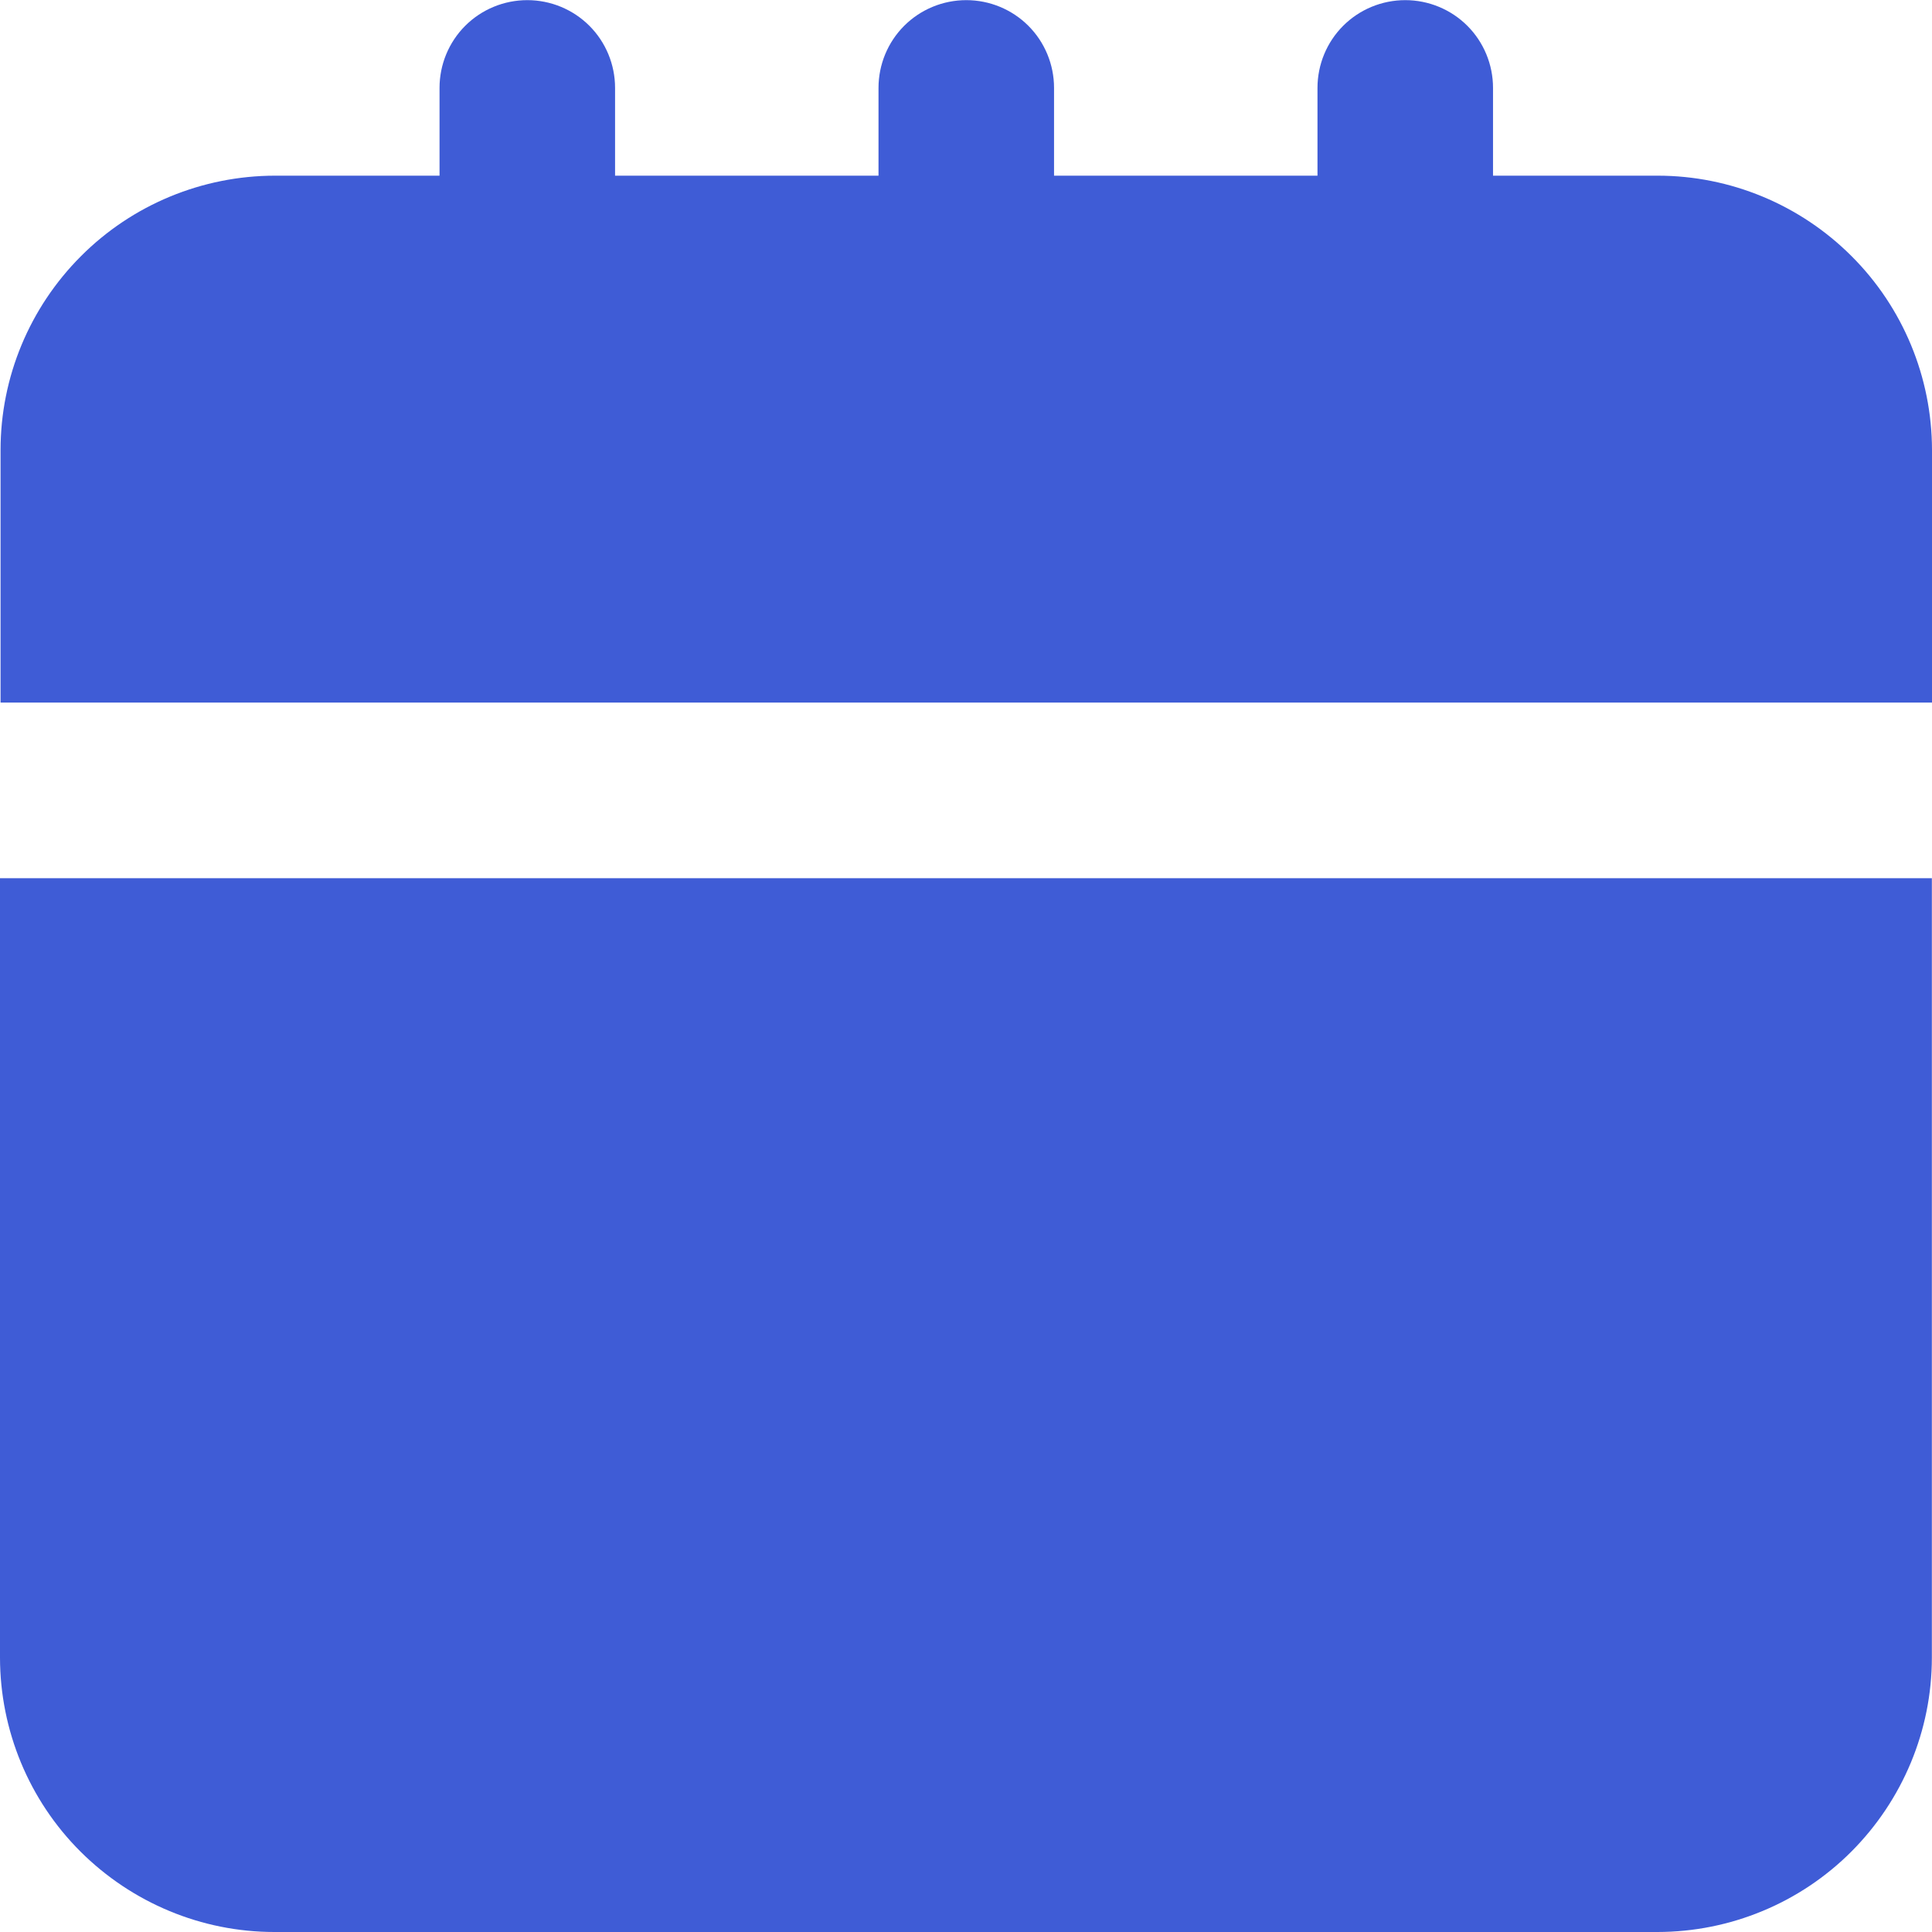
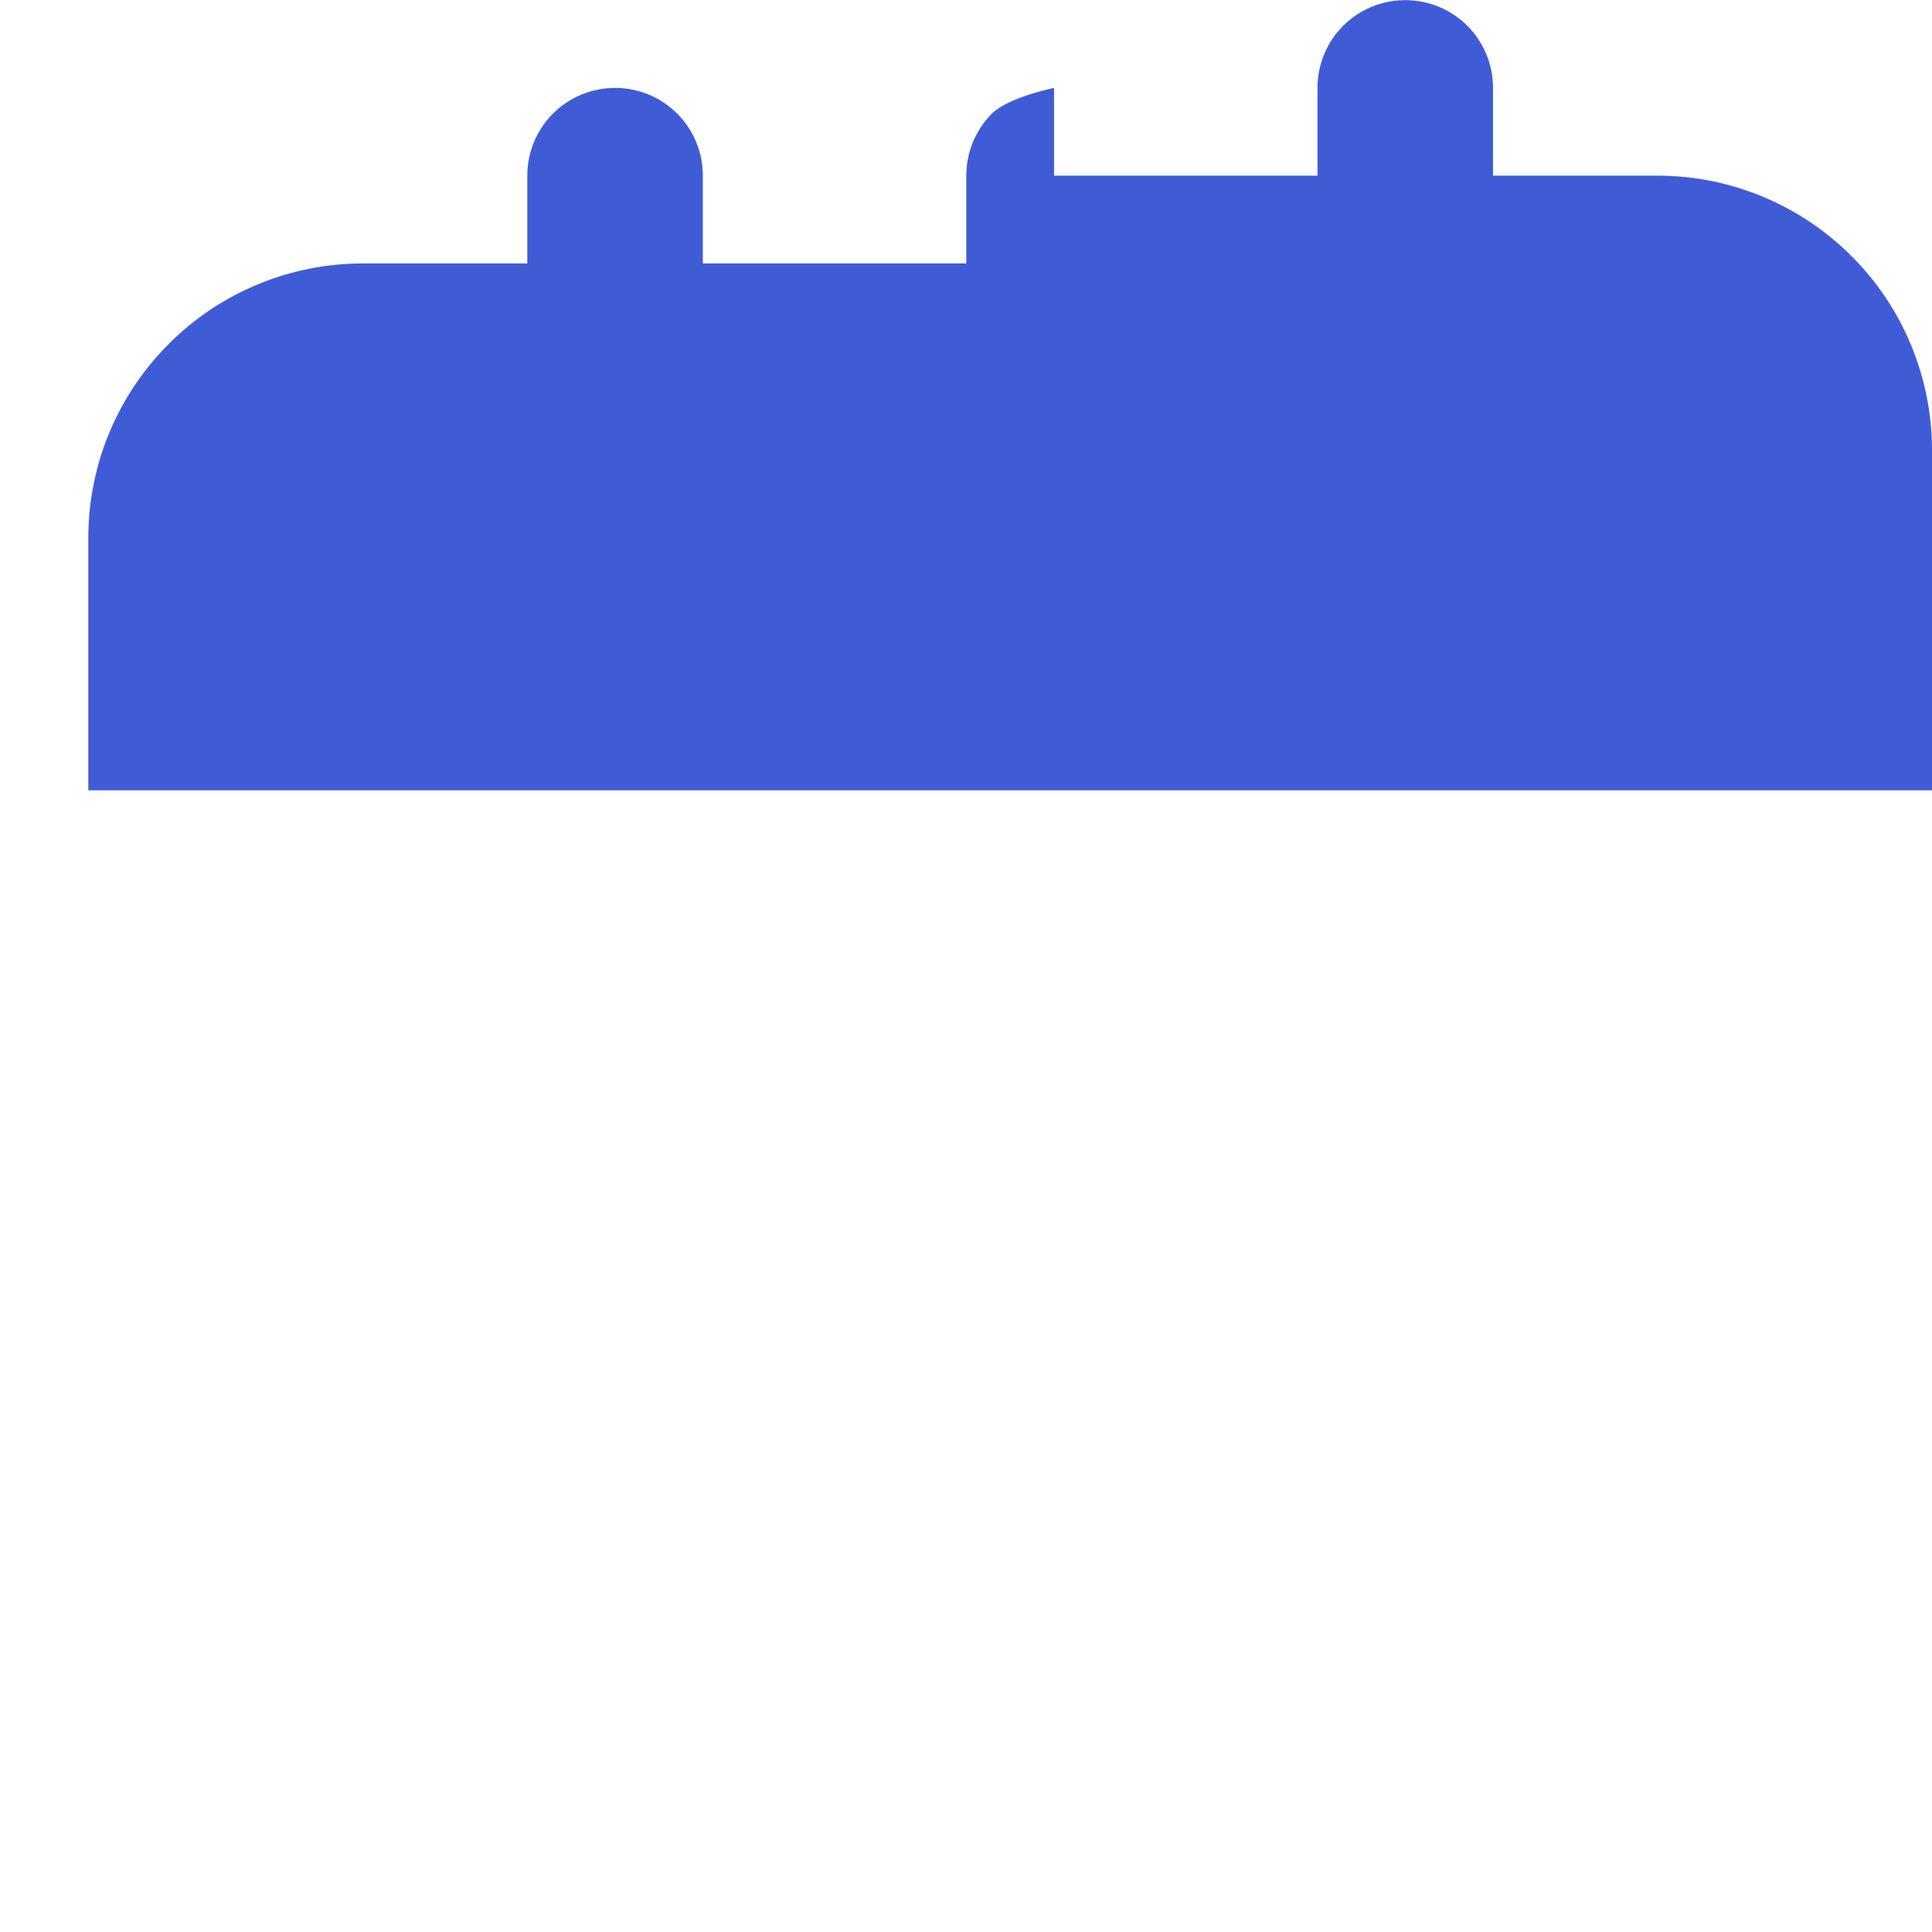
<svg xmlns="http://www.w3.org/2000/svg" fill="none" viewBox="0 0 14 14">
  <g fill="#3F5CD6">
-     <path d="m14 5.091v-1.83c-7e-4 -0.527-0.21-1.033-0.583-1.405-0.373-0.373-0.878-0.583-1.405-0.583h-1.193v-0.636c0-0.169-0.067-0.331-0.186-0.45-0.119-0.119-0.281-0.186-0.45-0.186s-0.331 0.067-0.45 0.186c-0.119 0.119-0.186 0.281-0.186 0.45v0.636h-1.909v-0.636c0-0.169-0.067-0.331-0.186-0.45-0.119-0.119-0.281-0.186-0.45-0.186s-0.331 0.067-0.45 0.186c-0.119 0.119-0.186 0.281-0.186 0.45v0.636h-1.909v-0.636c0-0.169-0.067-0.331-0.186-0.45-0.119-0.119-0.281-0.186-0.45-0.186-0.169 0-0.331 0.067-0.45 0.186-0.119 0.119-0.186 0.281-0.186 0.45v0.636h-1.193c-0.527 6.7e-4 -1.033 0.21-1.405 0.583-0.373 0.373-0.583 0.878-0.583 1.405v1.83h14z" />
-     <path d="m0 6.364v5.648c6.7354e-4 0.527 0.21 1.033 0.583 1.405s0.878 0.583 1.405 0.583h10.023c0.527-7e-4 1.033-0.21 1.405-0.583s0.583-0.878 0.583-1.405v-5.648h-14z" />
+     <path d="m14 5.091v-1.83c-7e-4 -0.527-0.21-1.033-0.583-1.405-0.373-0.373-0.878-0.583-1.405-0.583h-1.193v-0.636c0-0.169-0.067-0.331-0.186-0.45-0.119-0.119-0.281-0.186-0.45-0.186s-0.331 0.067-0.45 0.186c-0.119 0.119-0.186 0.281-0.186 0.45v0.636h-1.909v-0.636s-0.331 0.067-0.45 0.186c-0.119 0.119-0.186 0.281-0.186 0.45v0.636h-1.909v-0.636c0-0.169-0.067-0.331-0.186-0.45-0.119-0.119-0.281-0.186-0.45-0.186-0.169 0-0.331 0.067-0.45 0.186-0.119 0.119-0.186 0.281-0.186 0.45v0.636h-1.193c-0.527 6.7e-4 -1.033 0.21-1.405 0.583-0.373 0.373-0.583 0.878-0.583 1.405v1.83h14z" />
  </g>
</svg>